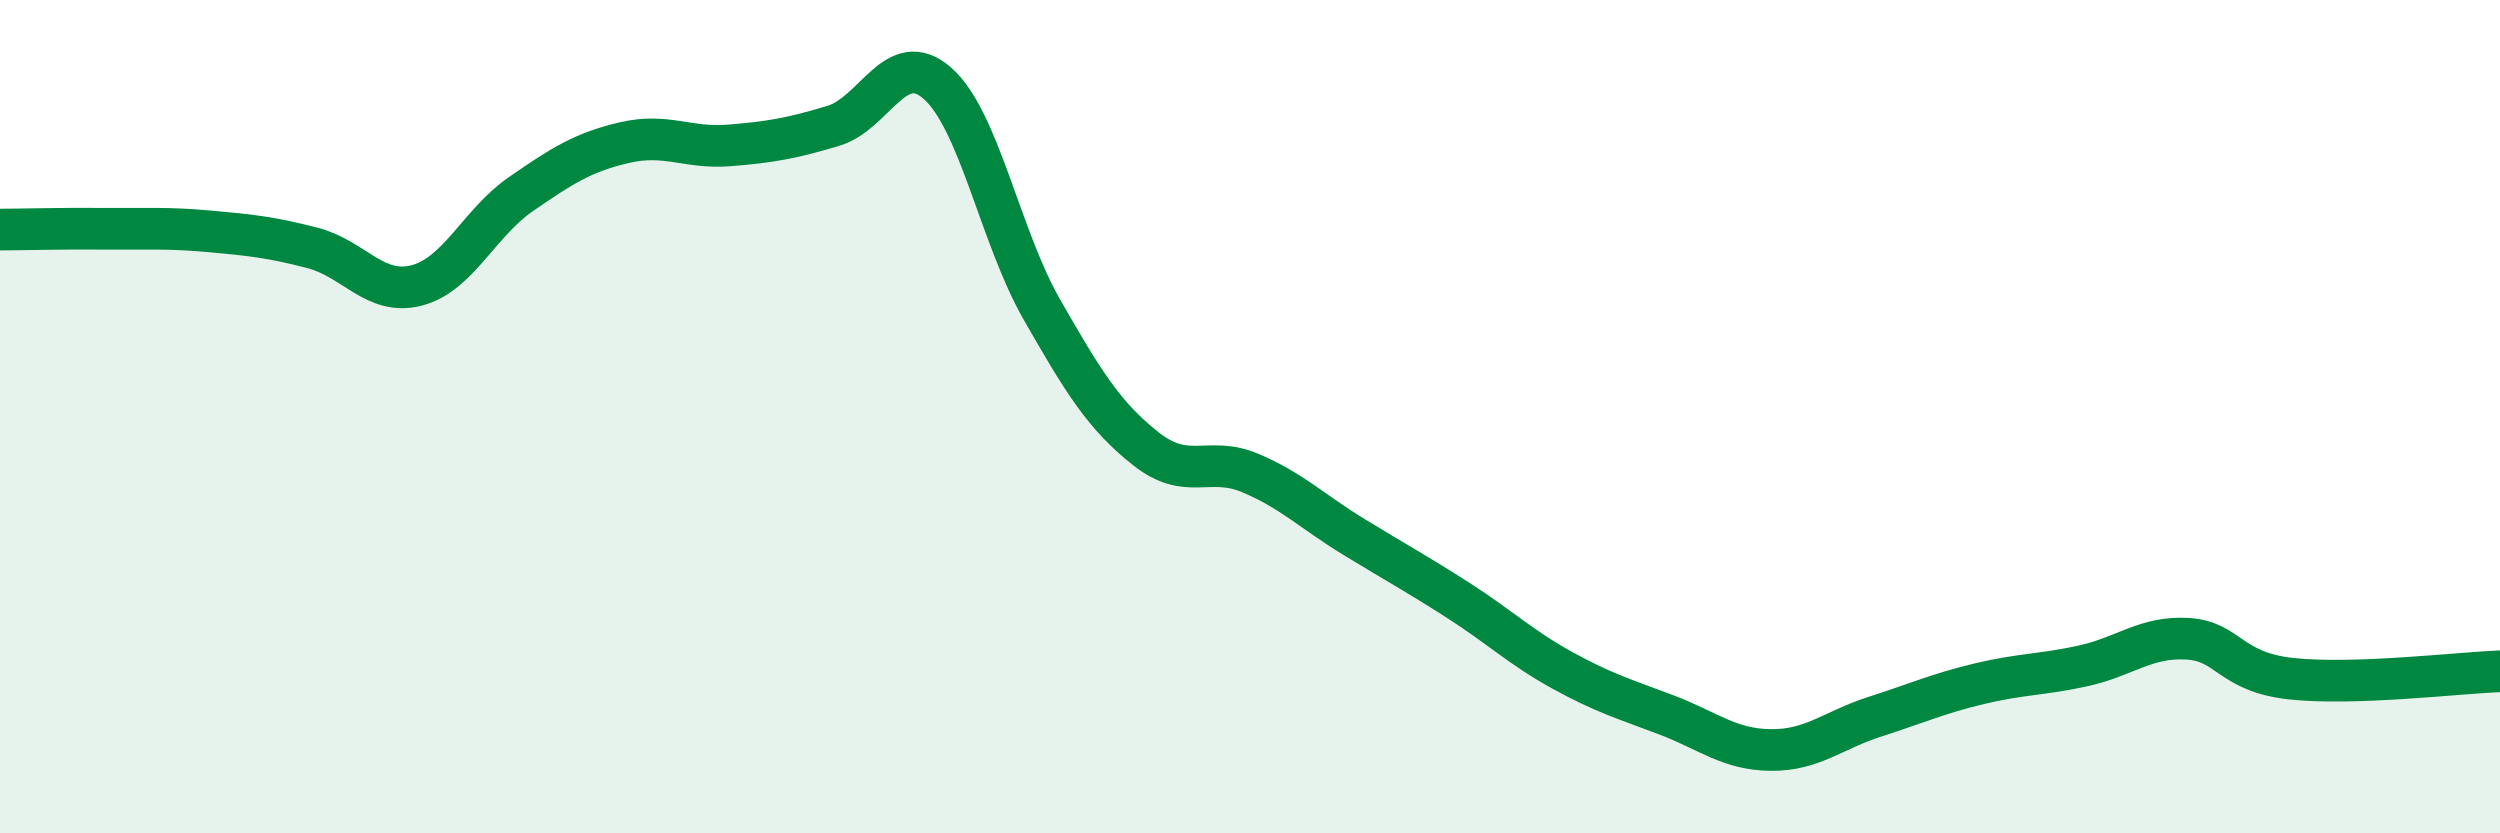
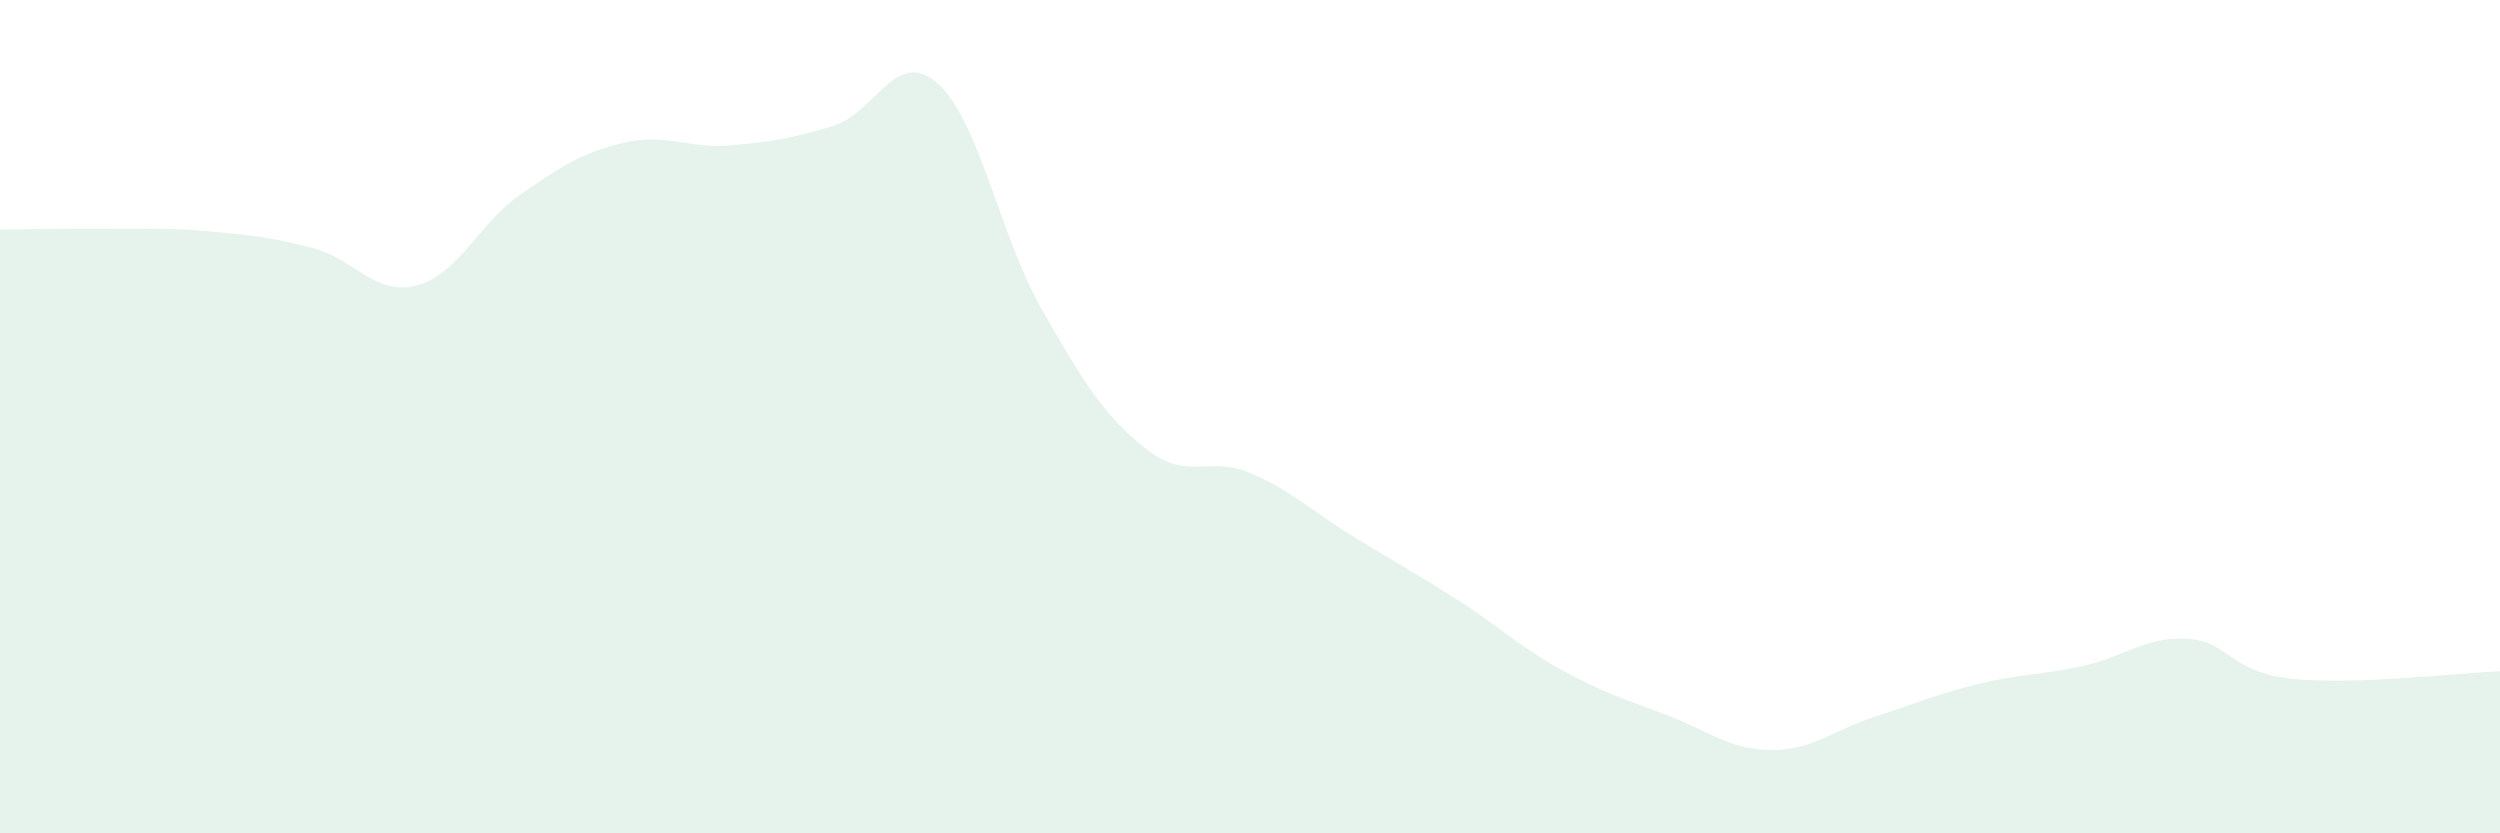
<svg xmlns="http://www.w3.org/2000/svg" width="60" height="20" viewBox="0 0 60 20">
  <path d="M 0,5.51 C 0.5,5.51 1.5,5.48 2.5,5.49 C 3.5,5.5 4,5.46 5,5.55 C 6,5.64 6.5,5.69 7.5,5.95 C 8.5,6.21 9,7.11 10,6.85 C 11,6.59 11.5,5.35 12.5,4.66 C 13.5,3.97 14,3.65 15,3.42 C 16,3.19 16.5,3.57 17.5,3.49 C 18.5,3.41 19,3.32 20,3.02 C 21,2.72 21.5,1.12 22.5,2 C 23.5,2.88 24,5.67 25,7.42 C 26,9.17 26.5,9.98 27.5,10.77 C 28.5,11.56 29,10.93 30,11.35 C 31,11.77 31.5,12.28 32.5,12.89 C 33.5,13.5 34,13.77 35,14.41 C 36,15.05 36.5,15.54 37.5,16.09 C 38.5,16.64 39,16.78 40,17.16 C 41,17.54 41.5,17.99 42.5,18 C 43.5,18.01 44,17.52 45,17.2 C 46,16.88 46.5,16.65 47.5,16.41 C 48.5,16.17 49,16.2 50,15.98 C 51,15.76 51.5,15.27 52.5,15.33 C 53.5,15.39 53.5,16.13 55,16.29 C 56.5,16.45 59,16.15 60,16.11L60 20L0 20Z" fill="#008740" opacity="0.1" stroke-linecap="round" stroke-linejoin="round" />
-   <path d="M 0,5.51 C 0.5,5.51 1.5,5.48 2.5,5.49 C 3.5,5.5 4,5.46 5,5.55 C 6,5.64 6.5,5.69 7.5,5.95 C 8.5,6.21 9,7.11 10,6.85 C 11,6.59 11.5,5.35 12.5,4.66 C 13.5,3.97 14,3.65 15,3.42 C 16,3.19 16.5,3.57 17.5,3.49 C 18.5,3.41 19,3.32 20,3.02 C 21,2.72 21.5,1.12 22.5,2 C 23.5,2.88 24,5.67 25,7.42 C 26,9.17 26.5,9.98 27.5,10.77 C 28.5,11.56 29,10.93 30,11.35 C 31,11.77 31.5,12.28 32.5,12.89 C 33.5,13.5 34,13.77 35,14.41 C 36,15.05 36.5,15.54 37.5,16.09 C 38.5,16.64 39,16.78 40,17.16 C 41,17.54 41.5,17.99 42.5,18 C 43.5,18.01 44,17.52 45,17.2 C 46,16.88 46.5,16.65 47.5,16.41 C 48.5,16.17 49,16.2 50,15.98 C 51,15.76 51.5,15.27 52.5,15.33 C 53.5,15.39 53.5,16.13 55,16.29 C 56.5,16.45 59,16.15 60,16.11" stroke="#008740" stroke-width="1" fill="none" stroke-linecap="round" stroke-linejoin="round" />
</svg>